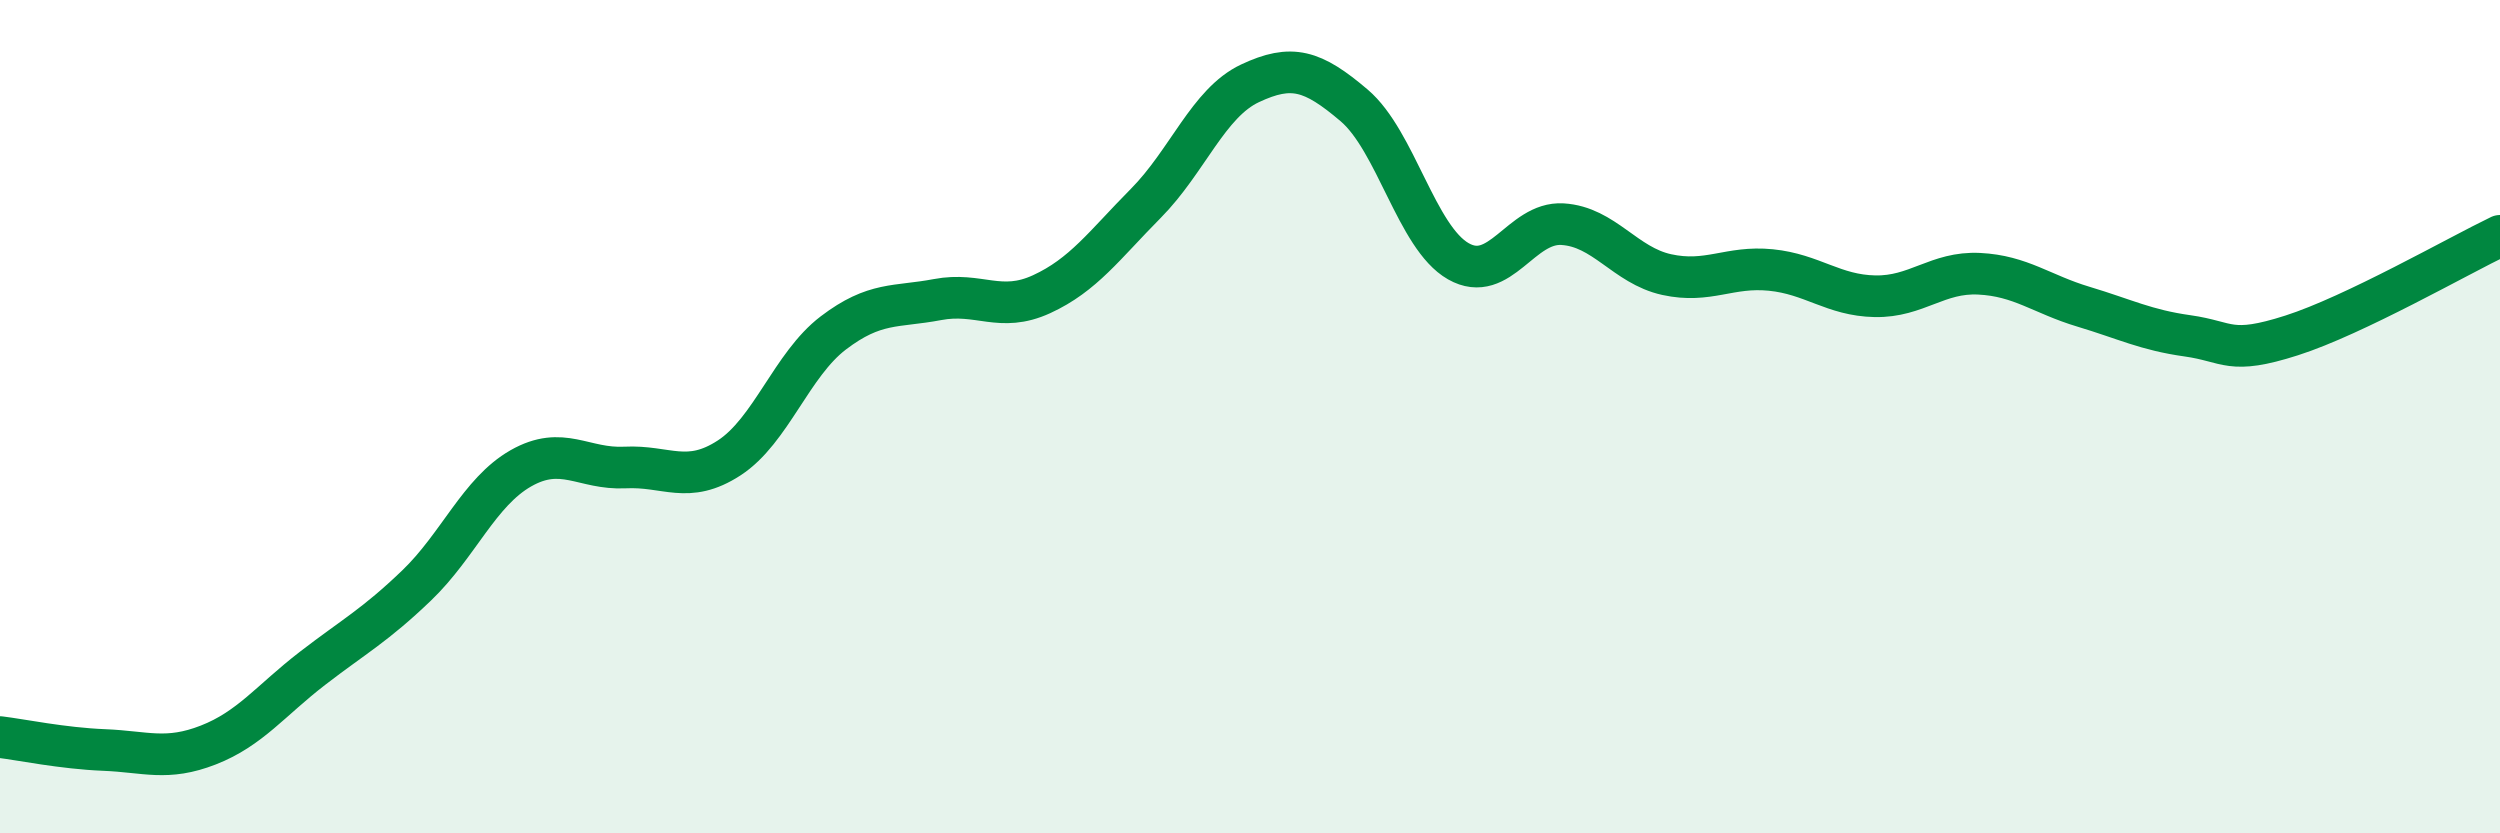
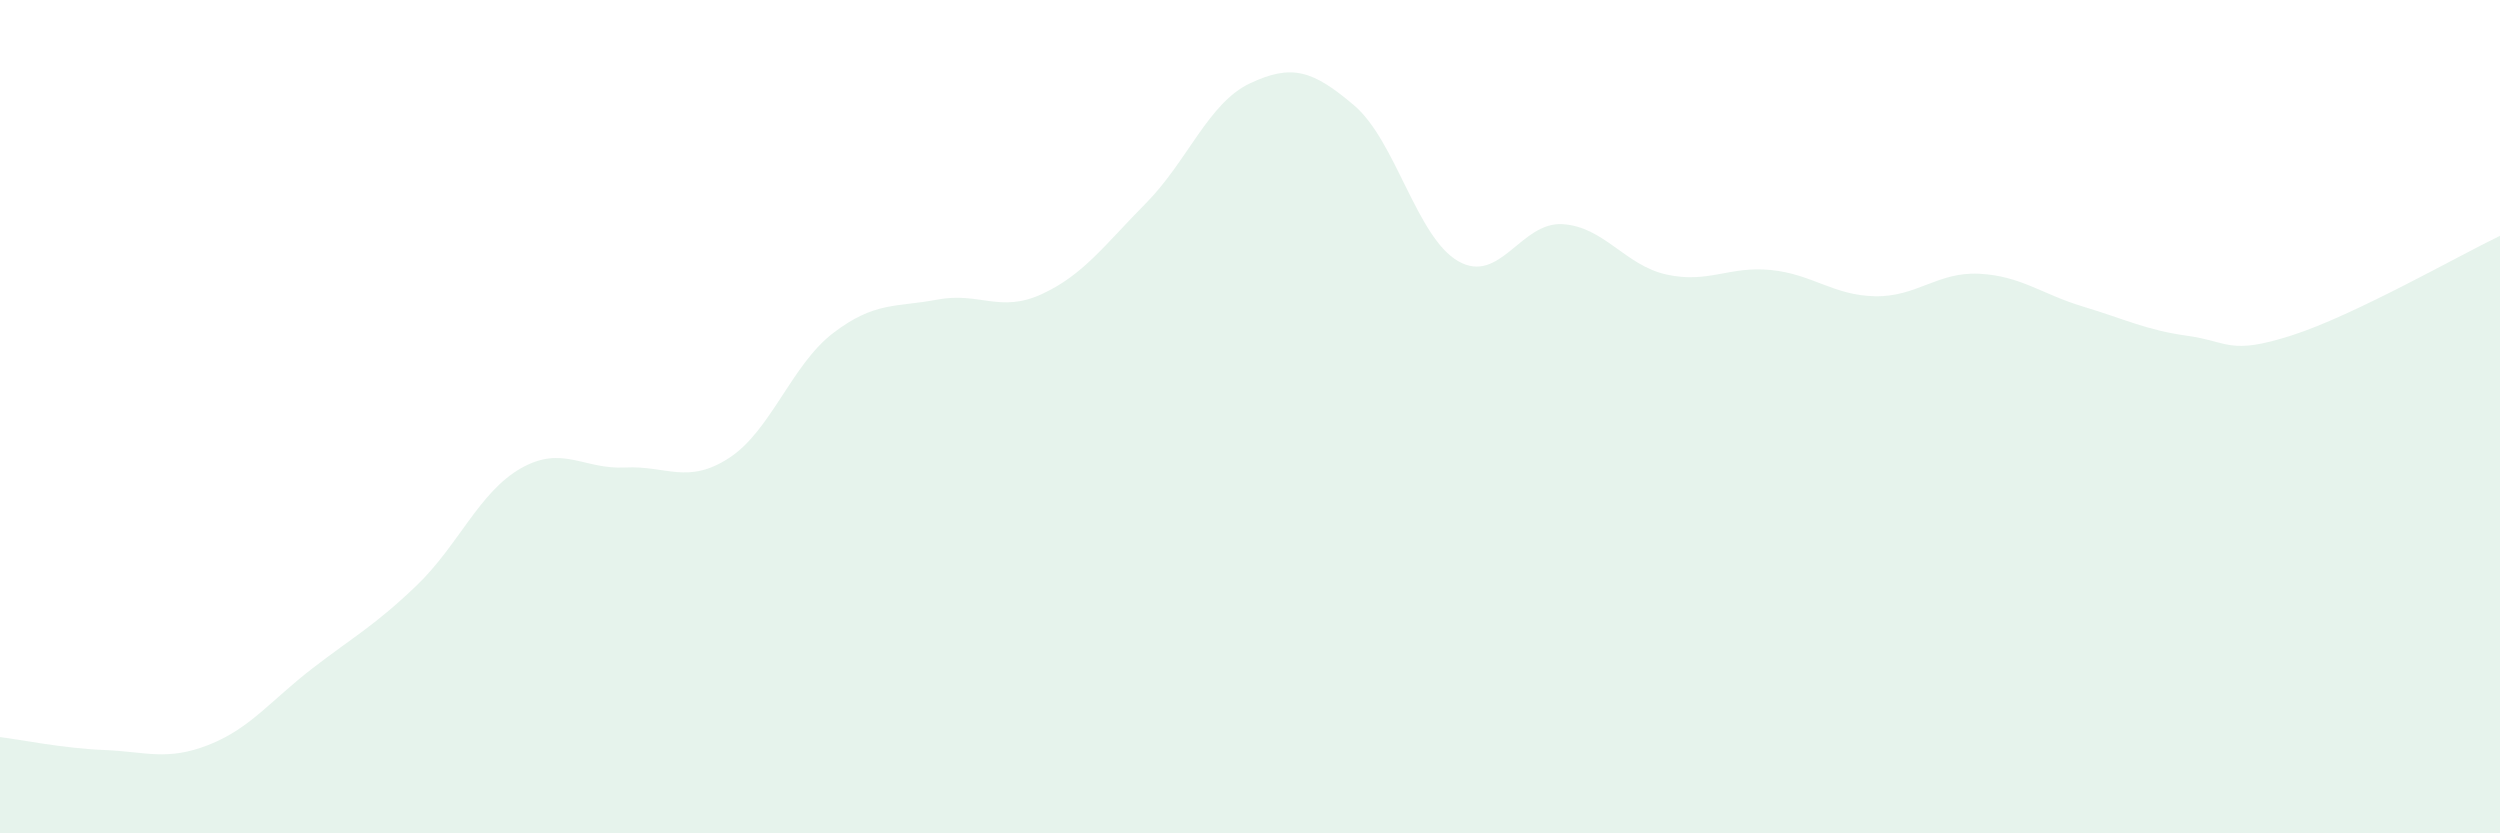
<svg xmlns="http://www.w3.org/2000/svg" width="60" height="20" viewBox="0 0 60 20">
  <path d="M 0,17.69 C 0.5,17.75 1.5,17.96 2.5,18 C 3.5,18.04 4,18.27 5,17.88 C 6,17.49 6.5,16.81 7.5,16.04 C 8.5,15.27 9,15.01 10,14.05 C 11,13.09 11.5,11.81 12.5,11.24 C 13.5,10.67 14,11.27 15,11.22 C 16,11.17 16.5,11.64 17.5,10.99 C 18.5,10.34 19,8.75 20,7.99 C 21,7.23 21.5,7.38 22.5,7.19 C 23.5,7 24,7.52 25,7.06 C 26,6.6 26.5,5.89 27.5,4.88 C 28.5,3.87 29,2.47 30,2 C 31,1.53 31.5,1.68 32.5,2.53 C 33.5,3.38 34,5.7 35,6.27 C 36,6.84 36.5,5.32 37.5,5.38 C 38.5,5.44 39,6.37 40,6.59 C 41,6.81 41.5,6.38 42.5,6.48 C 43.5,6.58 44,7.09 45,7.11 C 46,7.13 46.5,6.52 47.5,6.57 C 48.5,6.62 49,7.06 50,7.36 C 51,7.66 51.5,7.92 52.5,8.06 C 53.5,8.2 53.5,8.53 55,8.05 C 56.5,7.57 59,6.14 60,5.66L60 20L0 20Z" fill="#008740" opacity="0.1" stroke-linecap="round" stroke-linejoin="round" />
-   <path d="M 0,17.69 C 0.5,17.75 1.5,17.96 2.5,18 C 3.5,18.04 4,18.27 5,17.88 C 6,17.49 6.5,16.81 7.5,16.04 C 8.5,15.27 9,15.01 10,14.05 C 11,13.09 11.5,11.81 12.5,11.24 C 13.5,10.67 14,11.27 15,11.22 C 16,11.17 16.5,11.64 17.5,10.99 C 18.5,10.34 19,8.75 20,7.99 C 21,7.23 21.5,7.38 22.5,7.19 C 23.5,7 24,7.52 25,7.06 C 26,6.6 26.5,5.89 27.5,4.88 C 28.5,3.87 29,2.47 30,2 C 31,1.53 31.5,1.68 32.5,2.53 C 33.5,3.38 34,5.7 35,6.27 C 36,6.84 36.5,5.32 37.5,5.38 C 38.5,5.44 39,6.37 40,6.59 C 41,6.81 41.5,6.38 42.5,6.48 C 43.5,6.58 44,7.09 45,7.11 C 46,7.13 46.5,6.52 47.5,6.57 C 48.5,6.62 49,7.06 50,7.36 C 51,7.66 51.5,7.92 52.5,8.06 C 53.5,8.2 53.5,8.53 55,8.05 C 56.5,7.57 59,6.14 60,5.66" stroke="#008740" stroke-width="1" fill="none" stroke-linecap="round" stroke-linejoin="round" />
</svg>